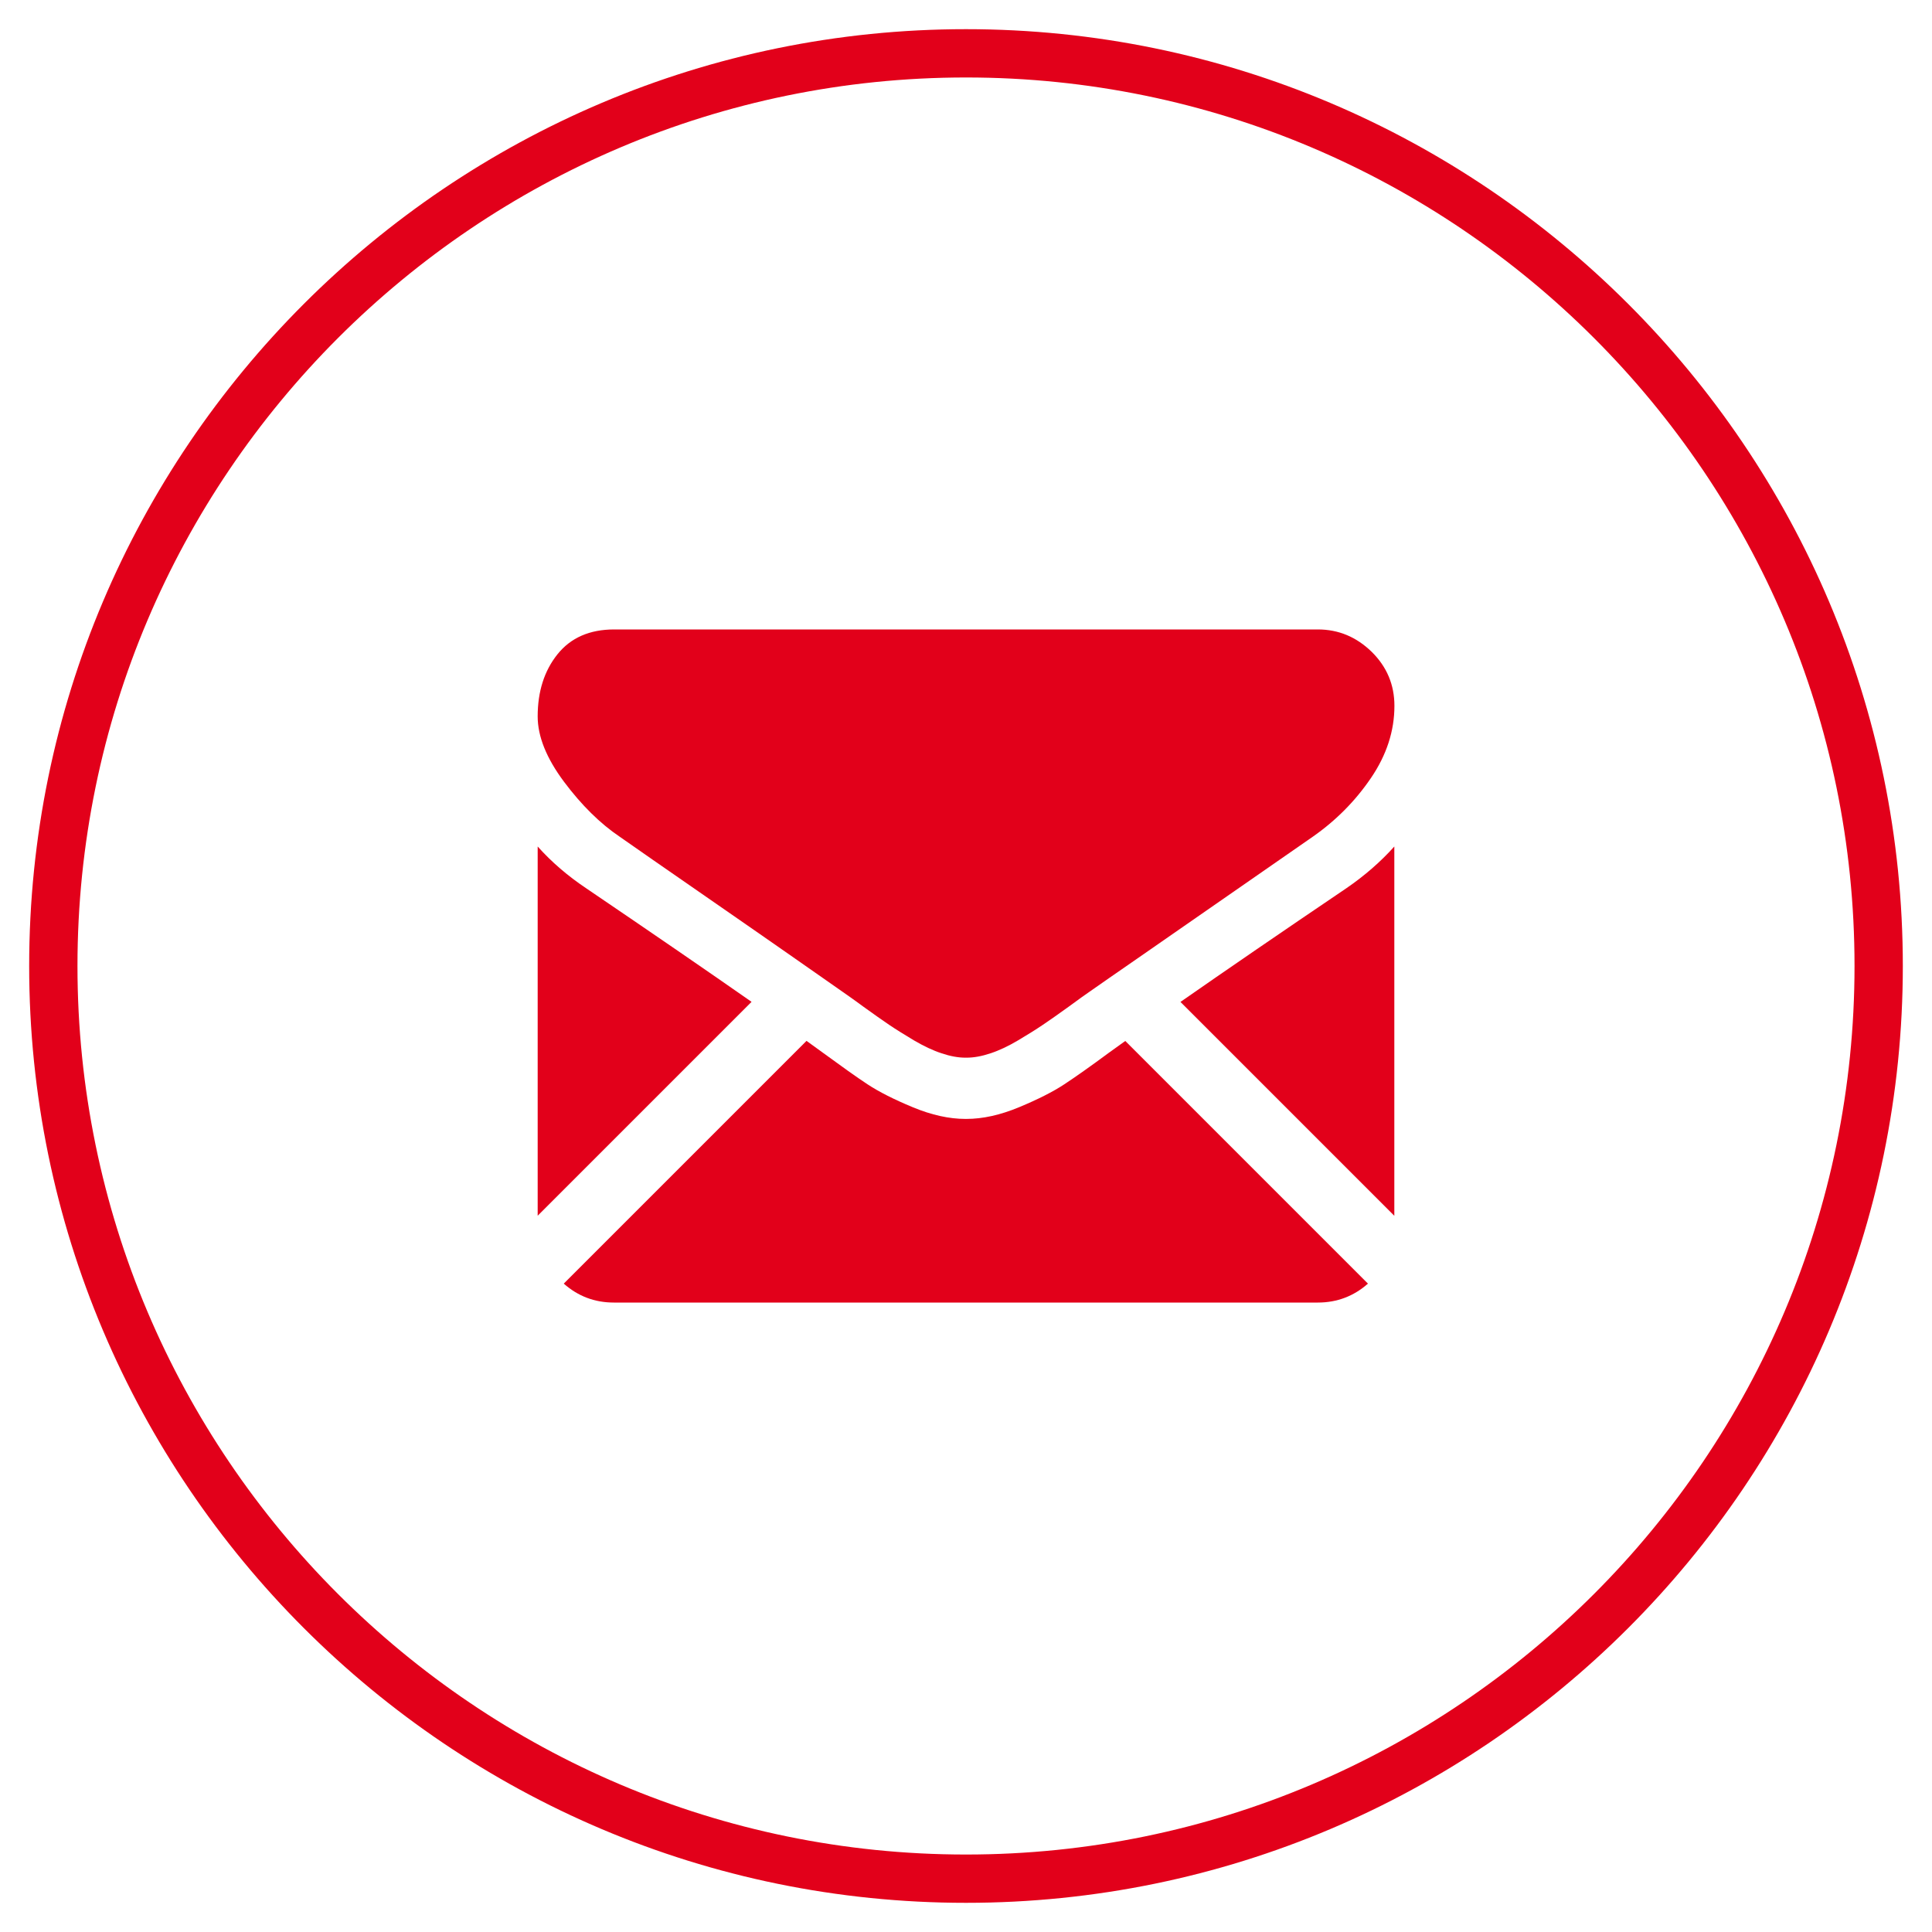
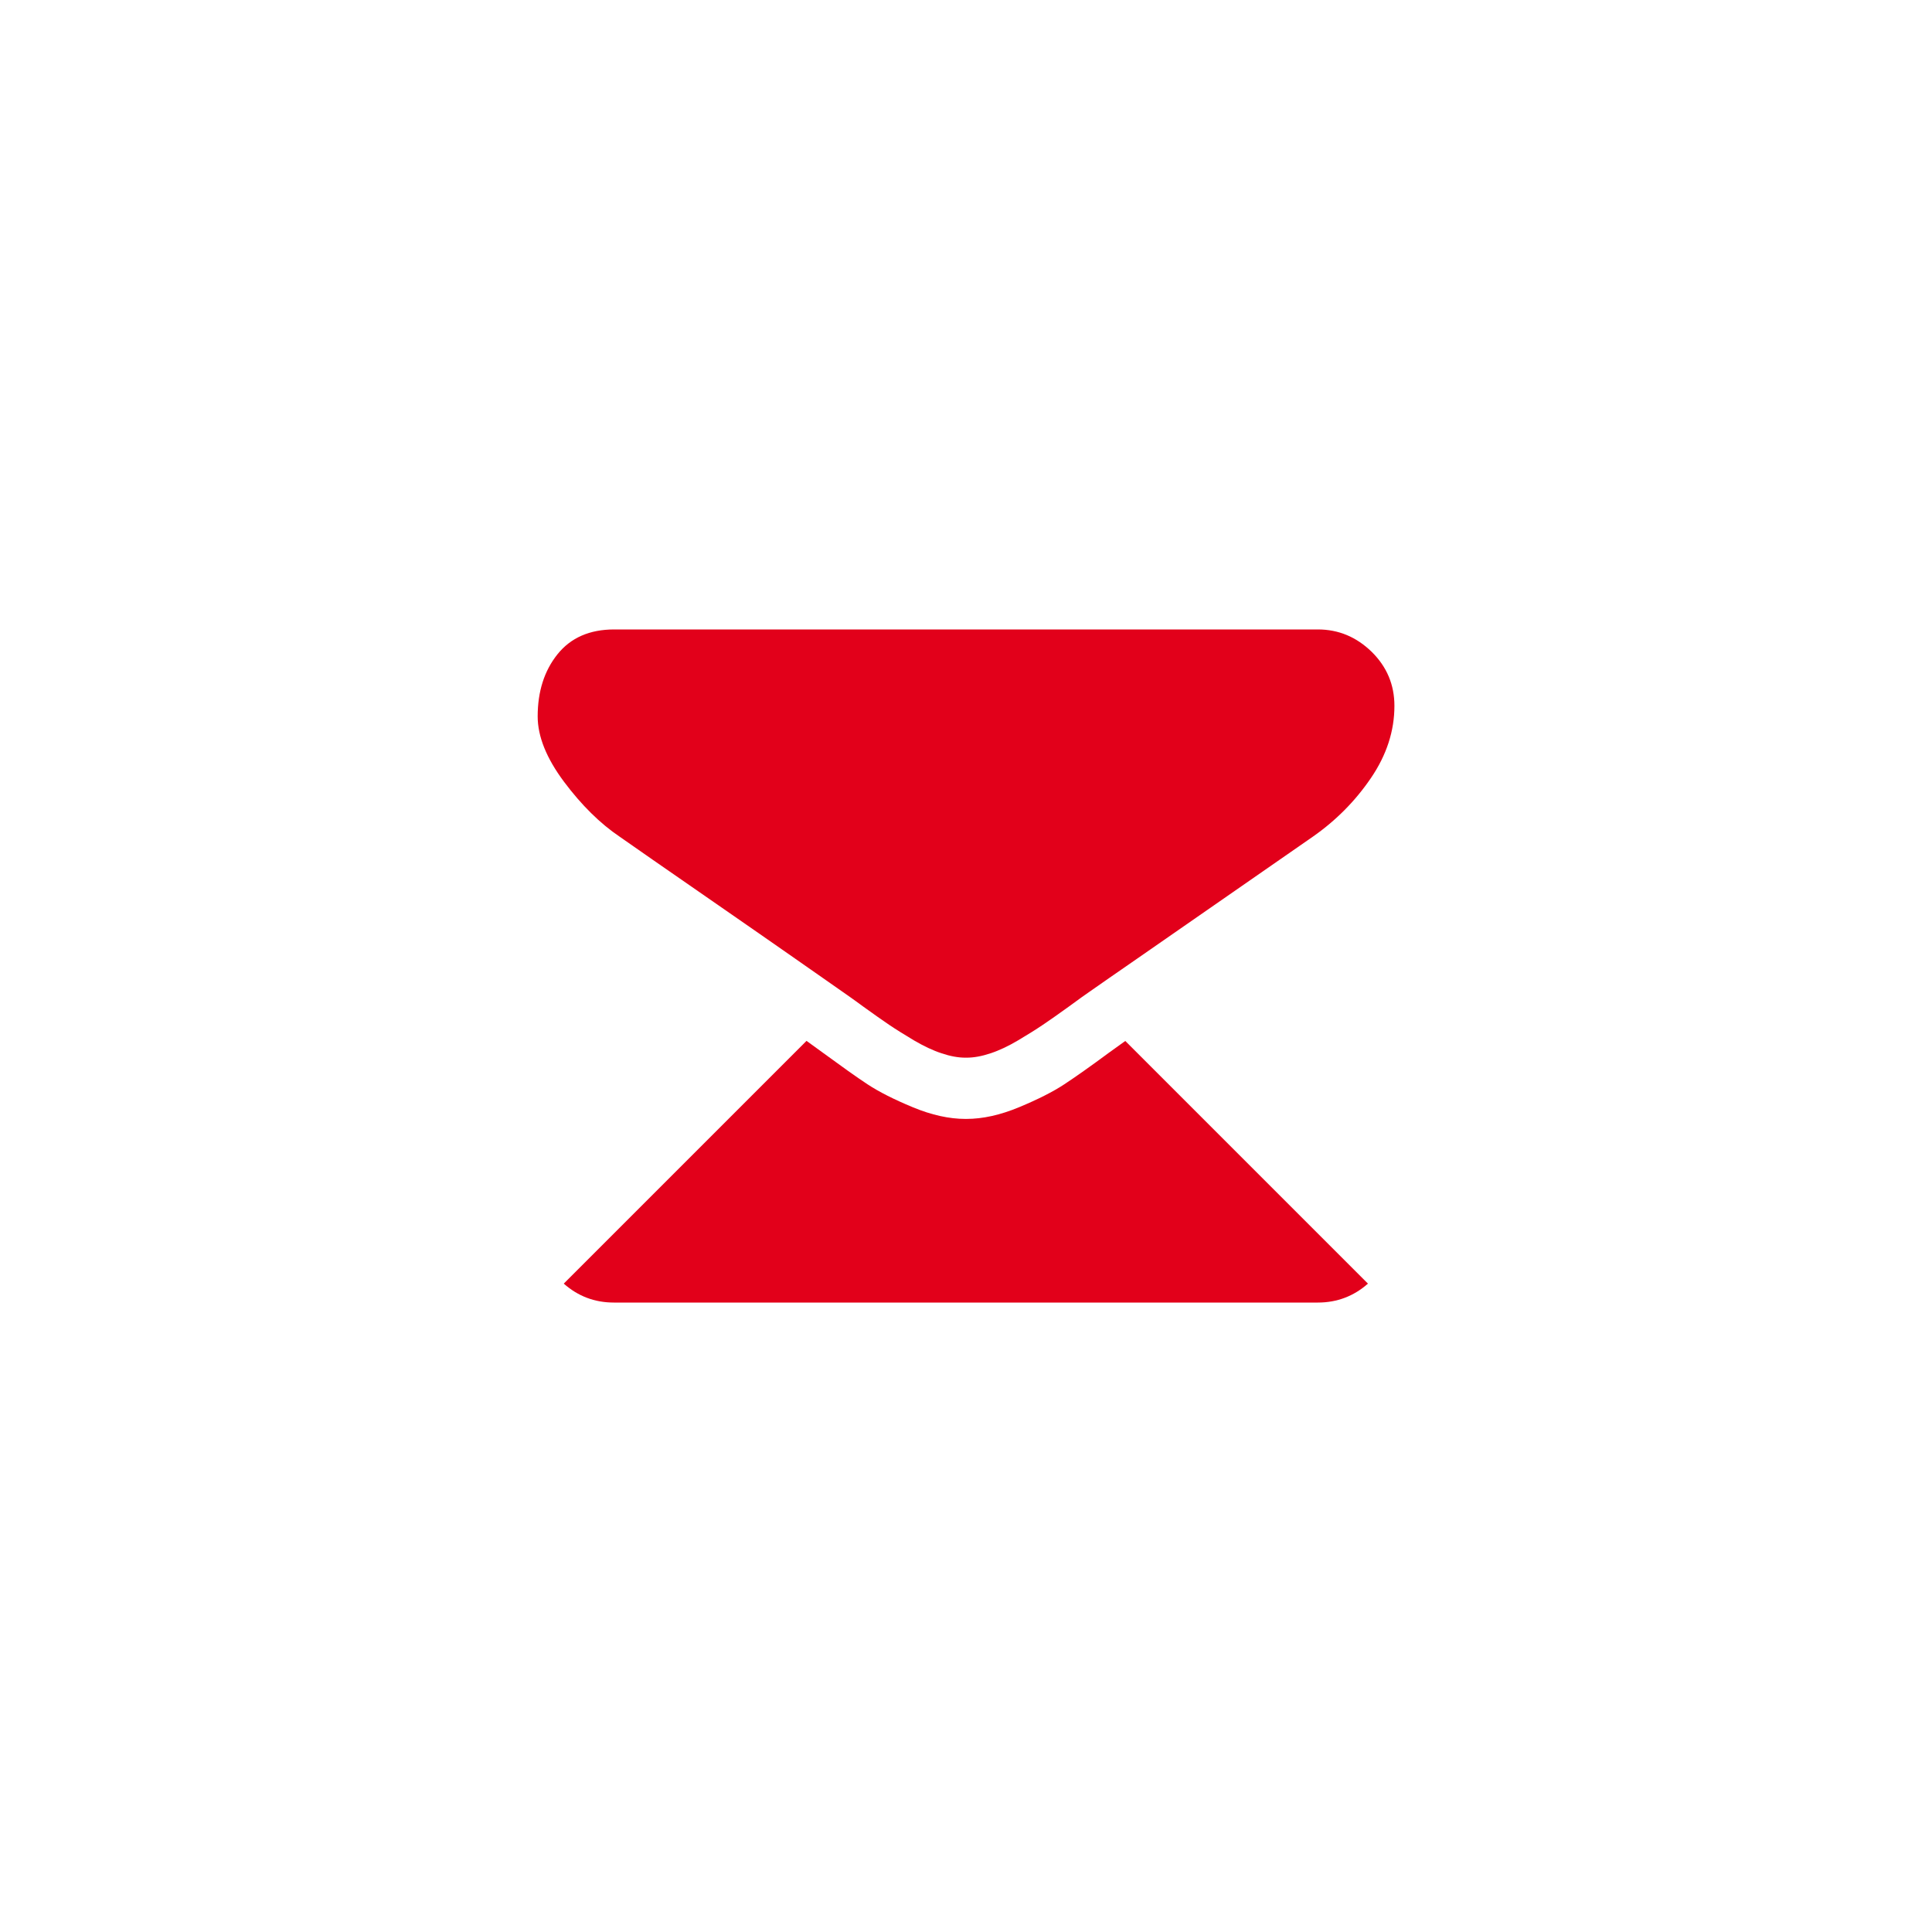
<svg xmlns="http://www.w3.org/2000/svg" version="1.1" id="Ebene_1" x="0px" y="0px" viewBox="0 0 200 200" style="enable-background:new 0 0 200 200;" xml:space="preserve">
  <style type="text/css">
	.st0{fill:#E2001A;}
</style>
  <g>
    <g>
      <path class="st0" d="M136.42,134.84c1.99,0,3.72-0.66,5.19-1.96l-25.12-25.12c-0.61,0.43-1.19,0.85-1.74,1.25    c-1.88,1.39-3.41,2.47-4.58,3.24c-1.17,0.77-2.73,1.56-4.68,2.37c-1.95,0.81-3.76,1.21-5.45,1.21h-0.1c-1.68,0-3.5-0.4-5.45-1.21    c-1.95-0.81-3.51-1.6-4.68-2.37c-1.17-0.77-2.69-1.86-4.58-3.24c-0.52-0.38-1.11-0.81-1.74-1.26l-25.13,25.13    c1.47,1.3,3.19,1.96,5.19,1.96H136.42z M136.42,134.84" />
-       <path class="st0" d="M60.66,91.94c-1.88-1.26-3.55-2.69-5-4.31v38.22l22.14-22.14C73.38,100.62,67.66,96.69,60.66,91.94    L60.66,91.94z M60.66,91.94" />
-       <path class="st0" d="M139.39,91.94c-6.74,4.56-12.47,8.49-17.19,11.78l22.14,22.14V87.63C142.92,89.21,141.27,90.65,139.39,91.94    L139.39,91.94z M139.39,91.94" />
      <path class="st0" d="M136.42,65.16H63.58c-2.54,0-4.5,0.86-5.87,2.57c-1.37,1.71-2.05,3.86-2.05,6.43c0,2.08,0.91,4.33,2.72,6.76    c1.81,2.42,3.74,4.33,5.79,5.71c1.12,0.79,4.5,3.14,10.15,7.05c3.05,2.11,5.69,3.95,7.97,5.54c1.94,1.35,3.61,2.52,4.99,3.49    c0.16,0.11,0.4,0.29,0.74,0.52c0.36,0.25,0.81,0.58,1.37,0.99c1.07,0.77,1.96,1.4,2.67,1.88c0.71,0.48,1.57,1.01,2.57,1.61    c1.01,0.59,1.96,1.04,2.85,1.33c0.89,0.3,1.71,0.45,2.47,0.45h0.1c0.76,0,1.59-0.15,2.48-0.45c0.89-0.29,1.84-0.74,2.84-1.33    c1.01-0.6,1.86-1.13,2.57-1.61c0.71-0.48,1.6-1.1,2.68-1.88c0.55-0.4,1.01-0.73,1.36-0.99c0.33-0.24,0.58-0.41,0.74-0.52    c1.07-0.75,2.75-1.92,5.01-3.48c4.1-2.85,10.14-7.04,18.15-12.6c2.41-1.68,4.42-3.71,6.04-6.09c1.62-2.38,2.43-4.87,2.43-7.47    c0-2.18-0.78-4.04-2.35-5.59C140.42,65.94,138.57,65.16,136.42,65.16L136.42,65.16z M136.42,65.16" />
    </g>
-     <path class="st0" d="M100,196.98c-53.47,0-96.98-43.5-96.98-96.98S46.53,3.02,100,3.02s96.98,43.5,96.98,96.98   S153.47,196.98,100,196.98z M100,8.02C49.28,8.02,8.02,49.28,8.02,100c0,50.72,41.26,91.98,91.98,91.98s91.98-41.26,91.98-91.98   C191.98,49.28,150.72,8.02,100,8.02z" />
  </g>
</svg>